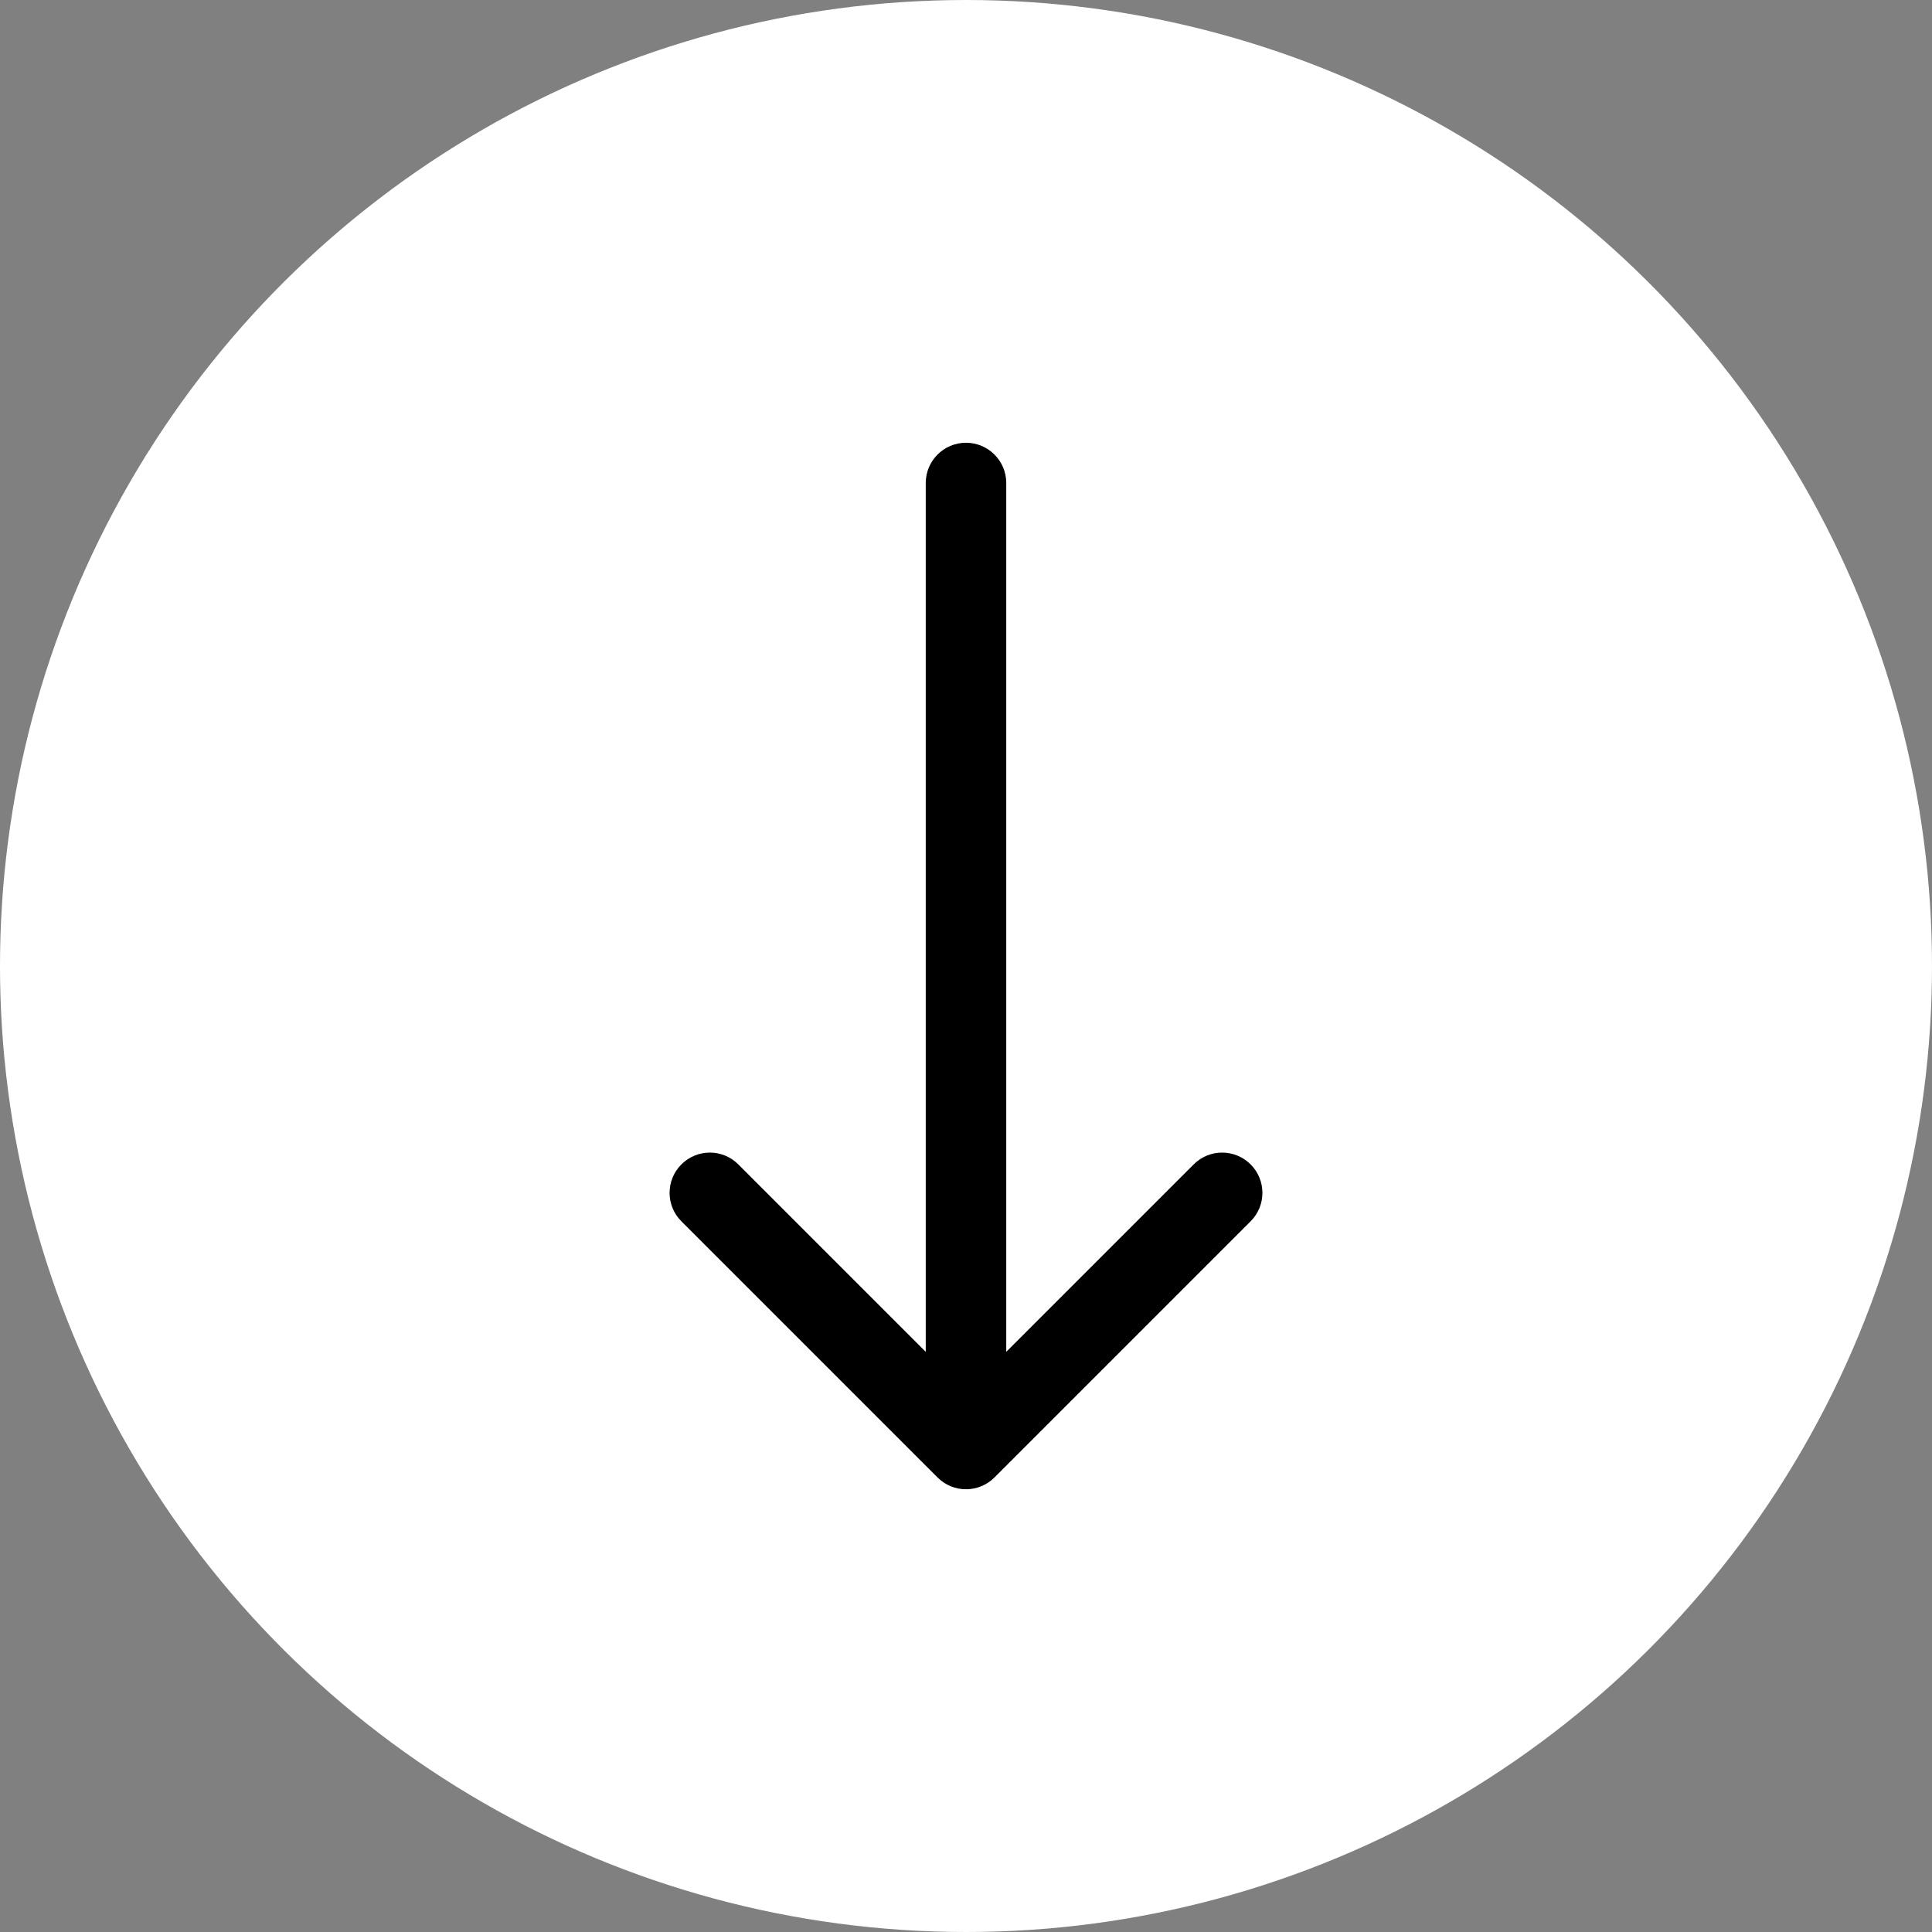
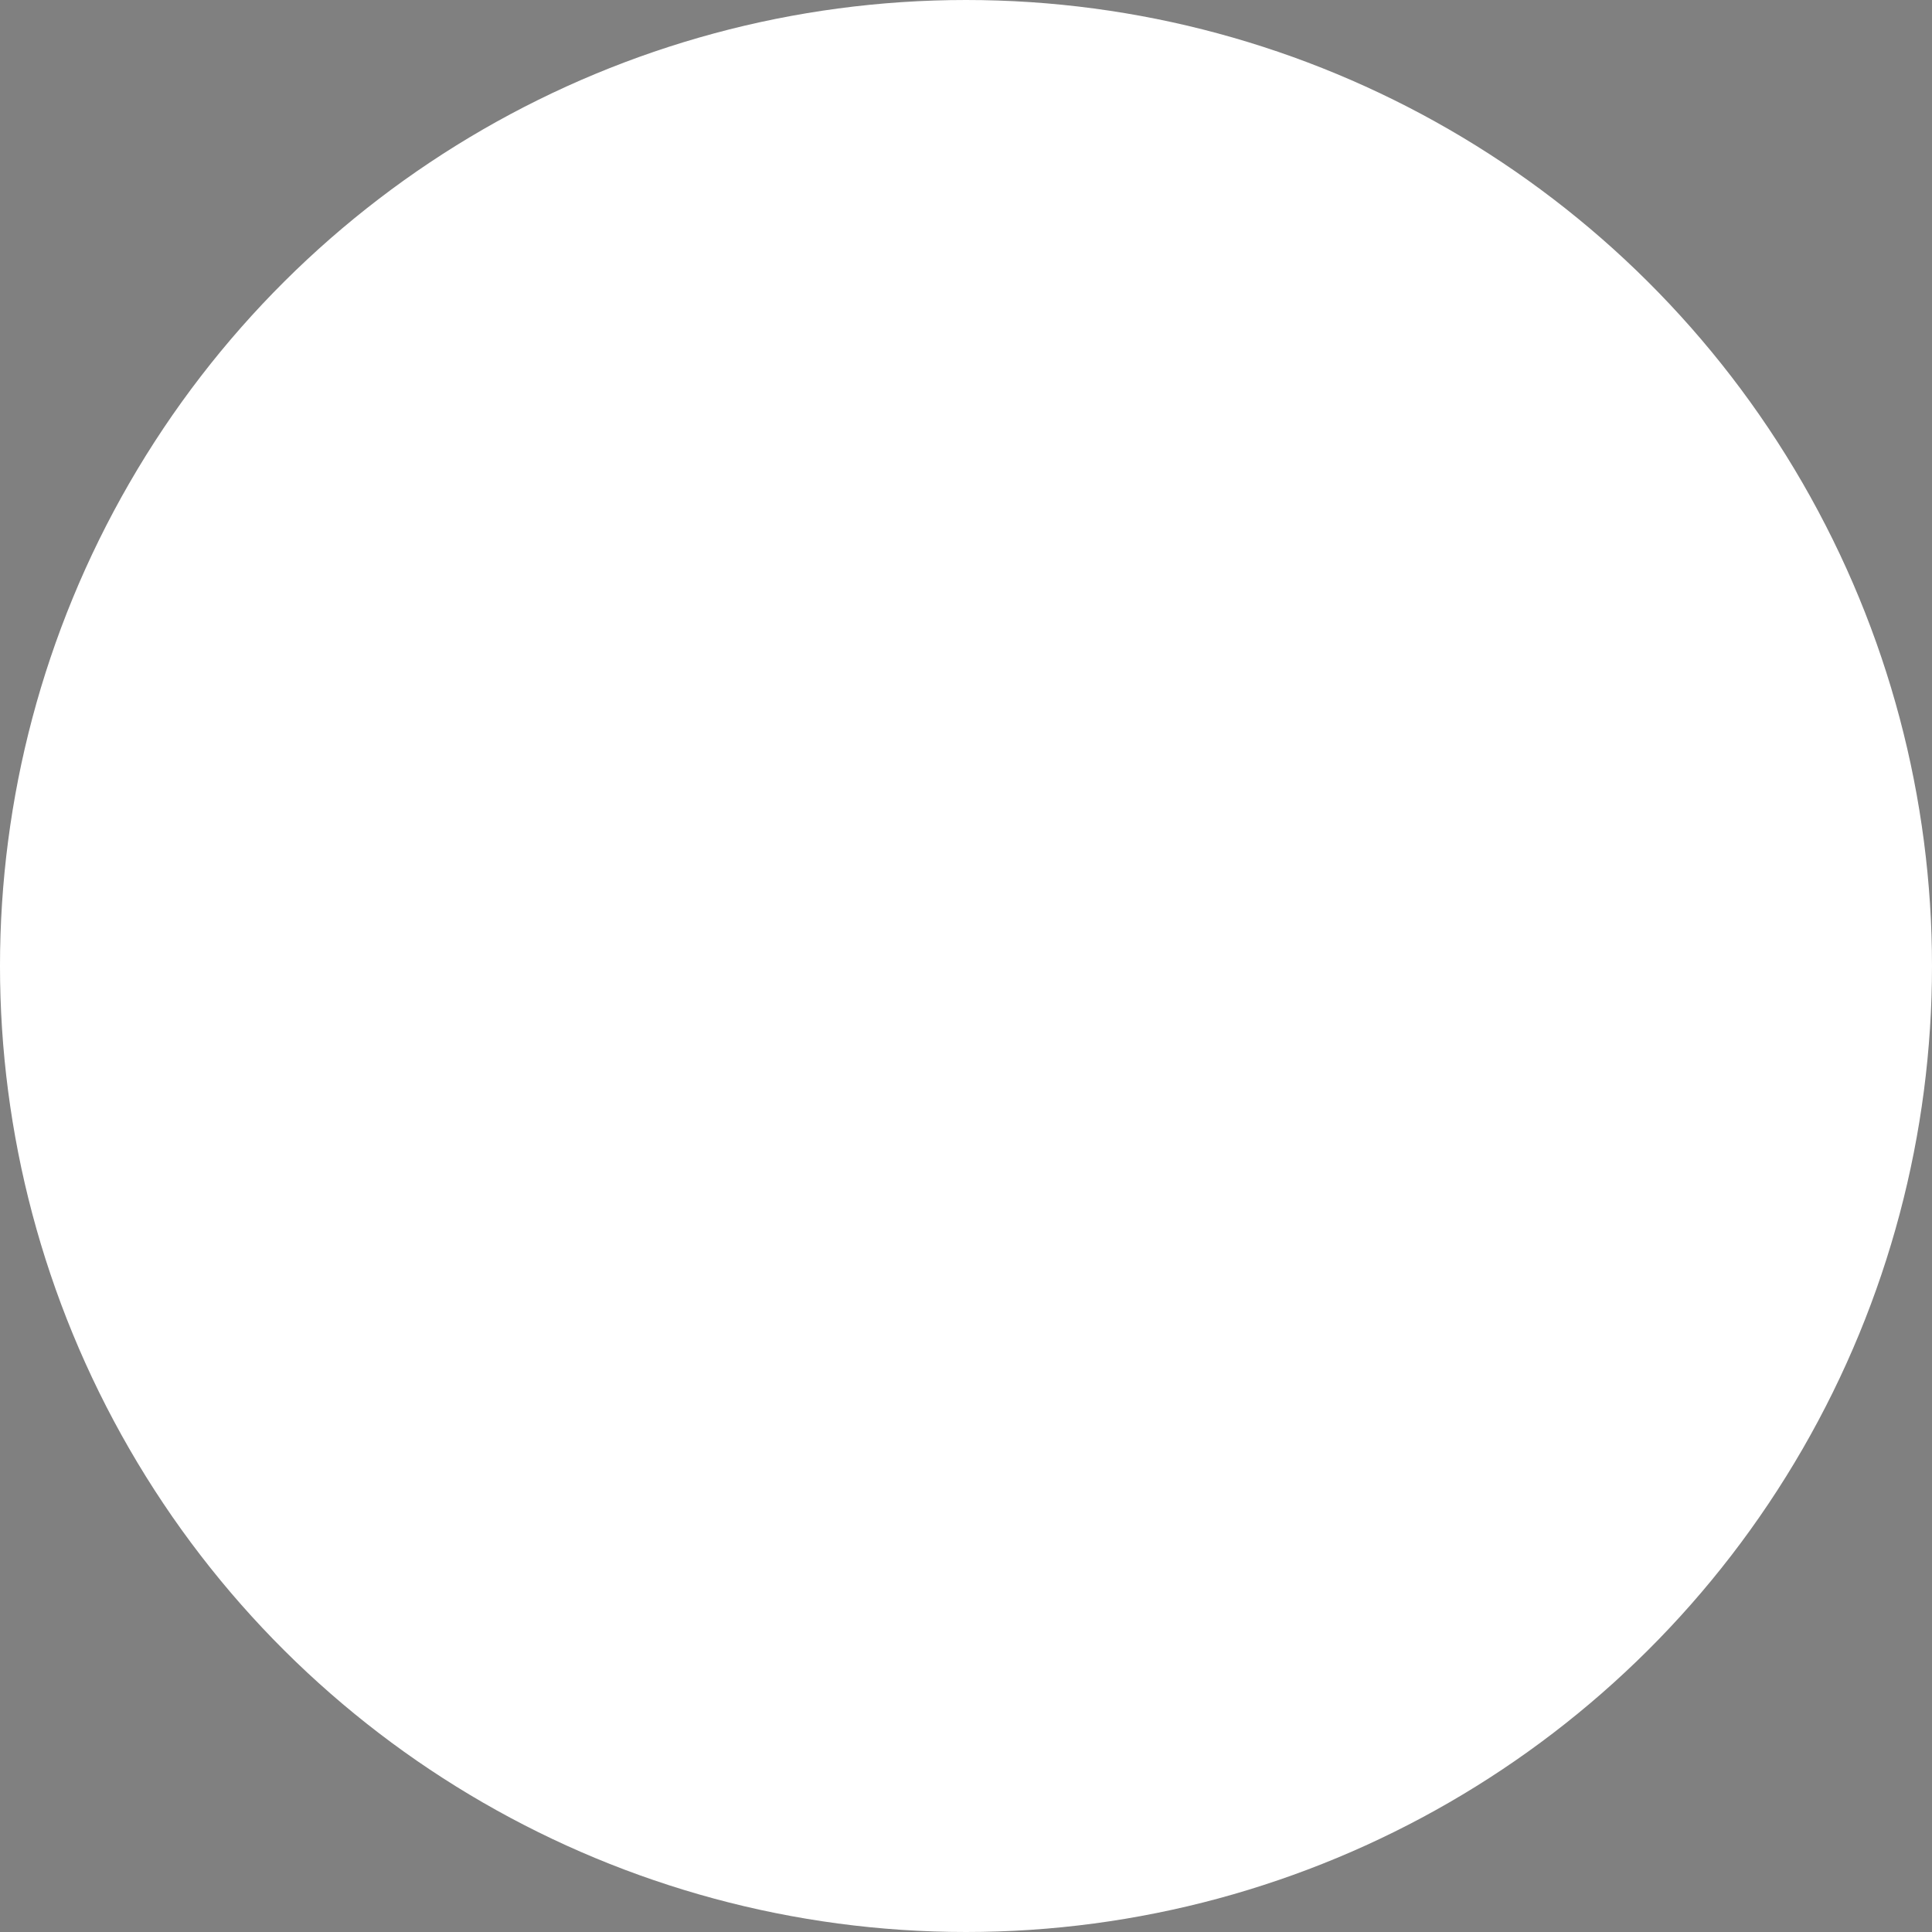
<svg xmlns="http://www.w3.org/2000/svg" width="48" height="48" viewBox="0 0 48 48" fill="none">
  <rect x="0" y="0" width="48" height="48" fill="#808080" stroke="none" />
  <circle cx="24" cy="24" r="24" transform="matrix(0 1 1 0 0 0)" fill="white" />
-   <path d="M23 12C23 11.448 23.448 11 24 11C24.552 11 25 11.448 25 12H23ZM24.707 36.707C24.317 37.098 23.683 37.098 23.293 36.707L16.929 30.343C16.538 29.953 16.538 29.32 16.929 28.929C17.32 28.538 17.953 28.538 18.343 28.929L24 34.586L29.657 28.929C30.047 28.538 30.68 28.538 31.071 28.929C31.462 29.32 31.462 29.953 31.071 30.343L24.707 36.707ZM25 12V36H23V12H25Z" fill="black" />
</svg>